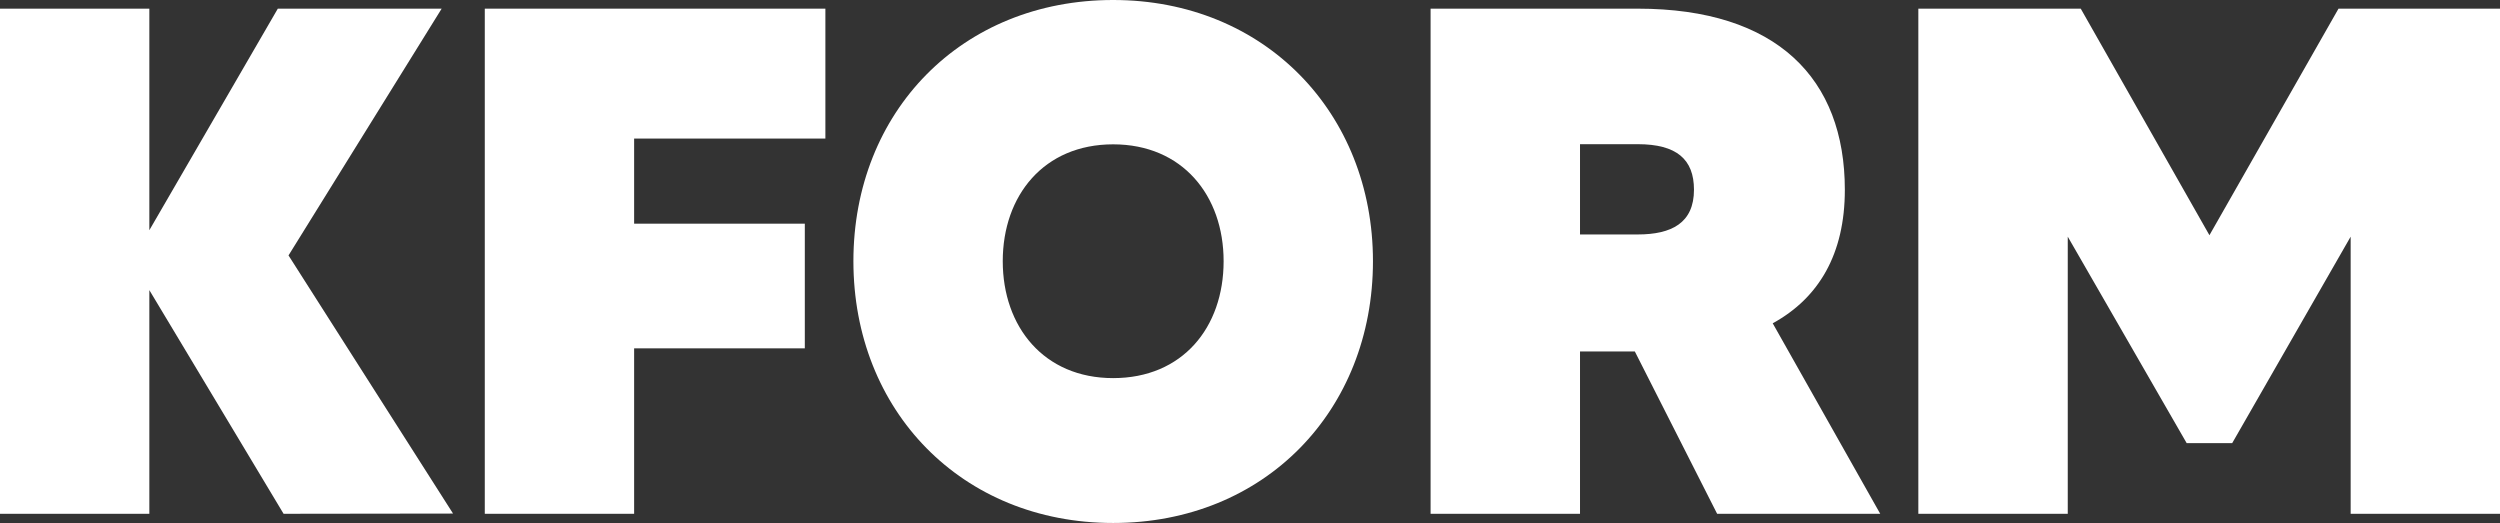
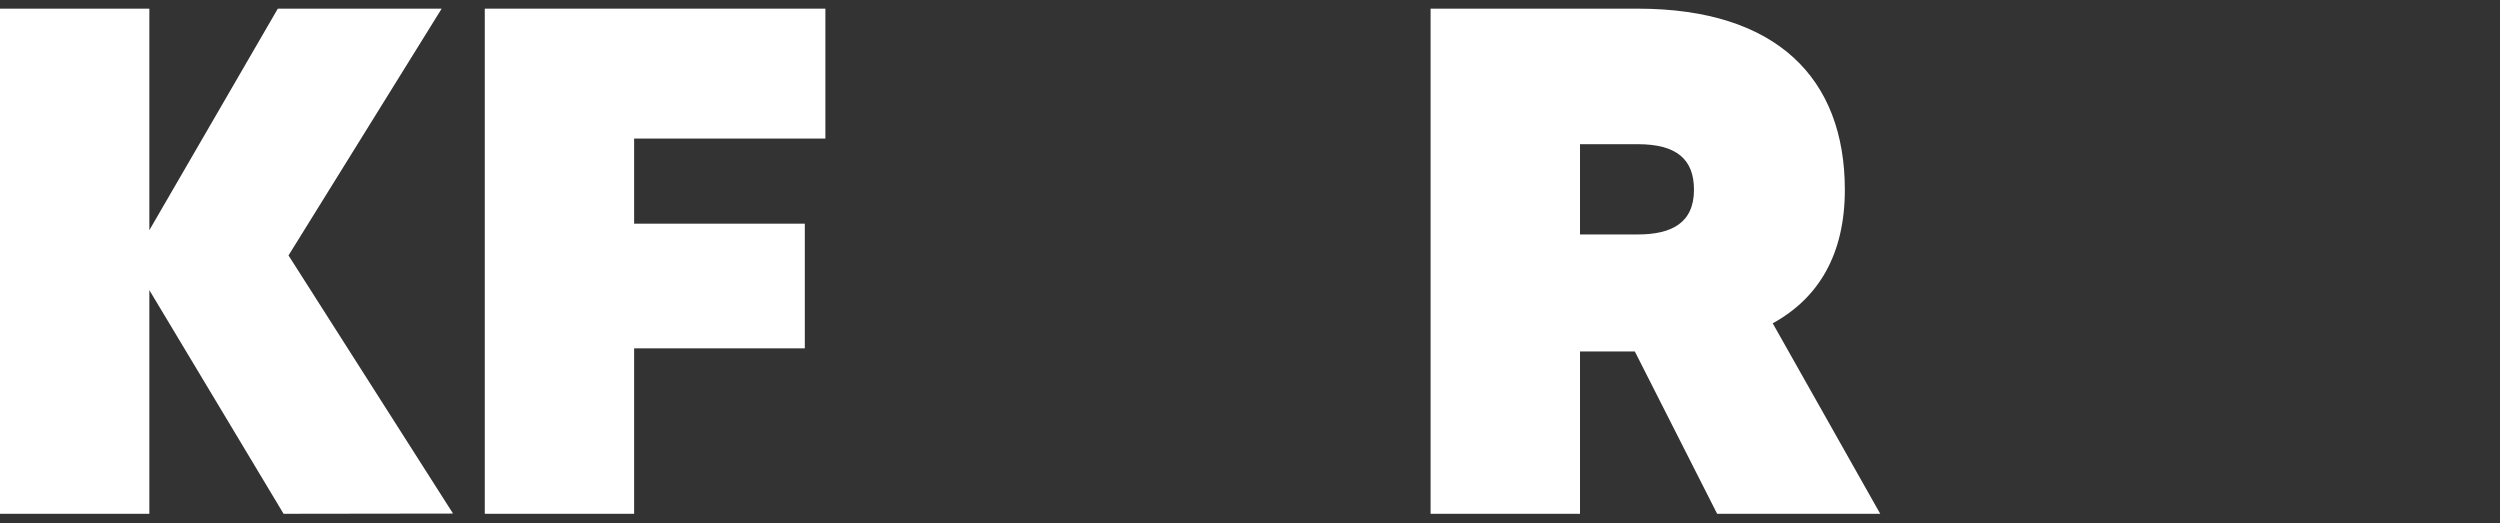
<svg xmlns="http://www.w3.org/2000/svg" id="Layer_1" data-name="Layer 1" viewBox="0 0 329.27 68.91">
  <rect x="0" y="0" width="329.27" height="68.91" fill="#333333" stroke="none" />
  <defs>
    <style>.cls-1{fill:#fff;}</style>
  </defs>
  <path class="cls-1" d="M37.35,67.79,19.67,38.33V67.79H0V1.26H19.67V30.44L36.59,1.26H58.17L38,33.76l21.67,34Z" transform="translate(0 -0.12)" />
  <path class="cls-1" d="M83.52,18.37V29.58H106V46H83.52V67.79H63.85V1.26h44.86V18.37Z" transform="translate(0 -0.12)" />
-   <path class="cls-1" d="M180.83,34.52C180.83,54.2,166.57,69,146.61,69S112.4,54.2,112.4,34.52,126.65.12,146.61.12,180.83,15,180.83,34.52Zm-19.67,0c0-8.64-5.42-15.39-14.55-15.39s-14.54,6.75-14.54,15.39,5.42,15.4,14.54,15.4S161.16,43.27,161.16,34.52Z" transform="translate(0 -0.12)" />
  <path class="cls-1" d="M215.32,46.41H208.1V67.79H188.42V1.26H215.7c18.35,0,27.28,9.22,27.28,23.86,0,8.45-3.42,14.25-9.5,17.58l14.16,25.09H226.16ZM208.1,31h7.6c4.47,0,7.41-1.52,7.41-5.89,0-4-2.28-6-7.41-6h-7.6Z" transform="translate(0 -0.12)" />
-   <path class="cls-1" d="M329.27,1.26V67.79H309.6V31.29L294,58.48h-6L272.34,31.29v36.5H252.66V1.26h21.39L291,31.1,308,1.26Z" transform="translate(0 -0.12)" />
</svg>